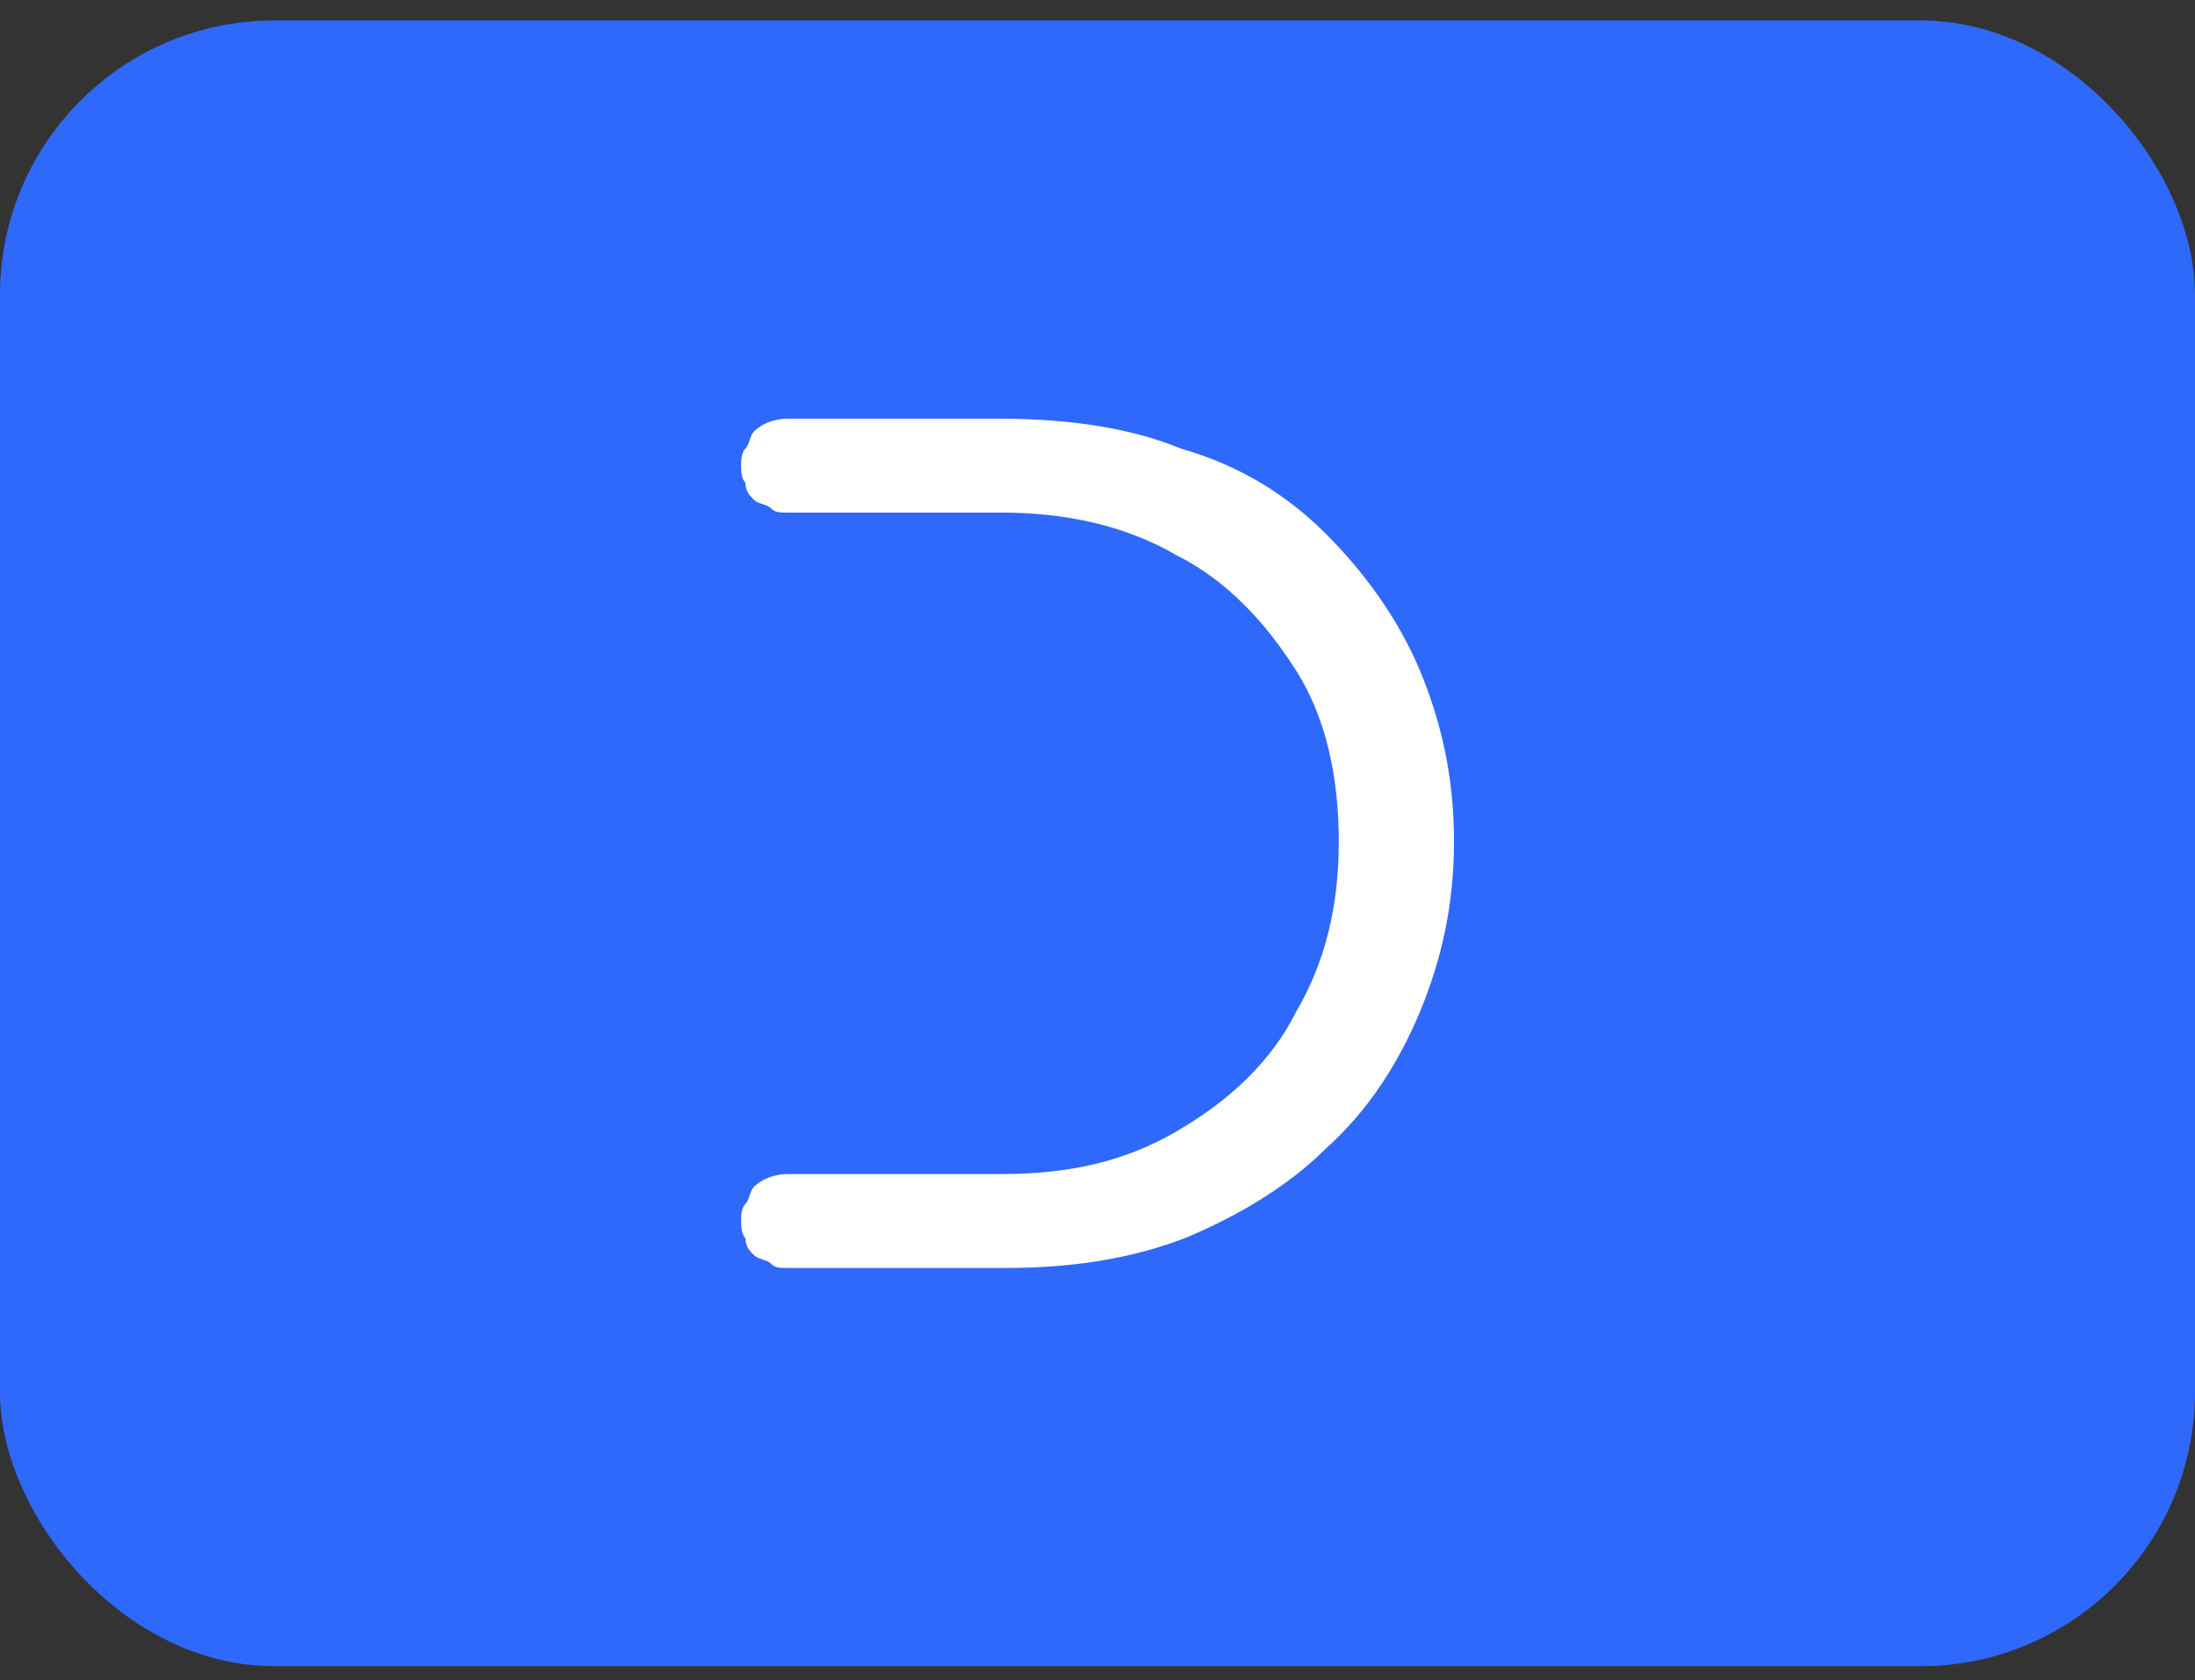
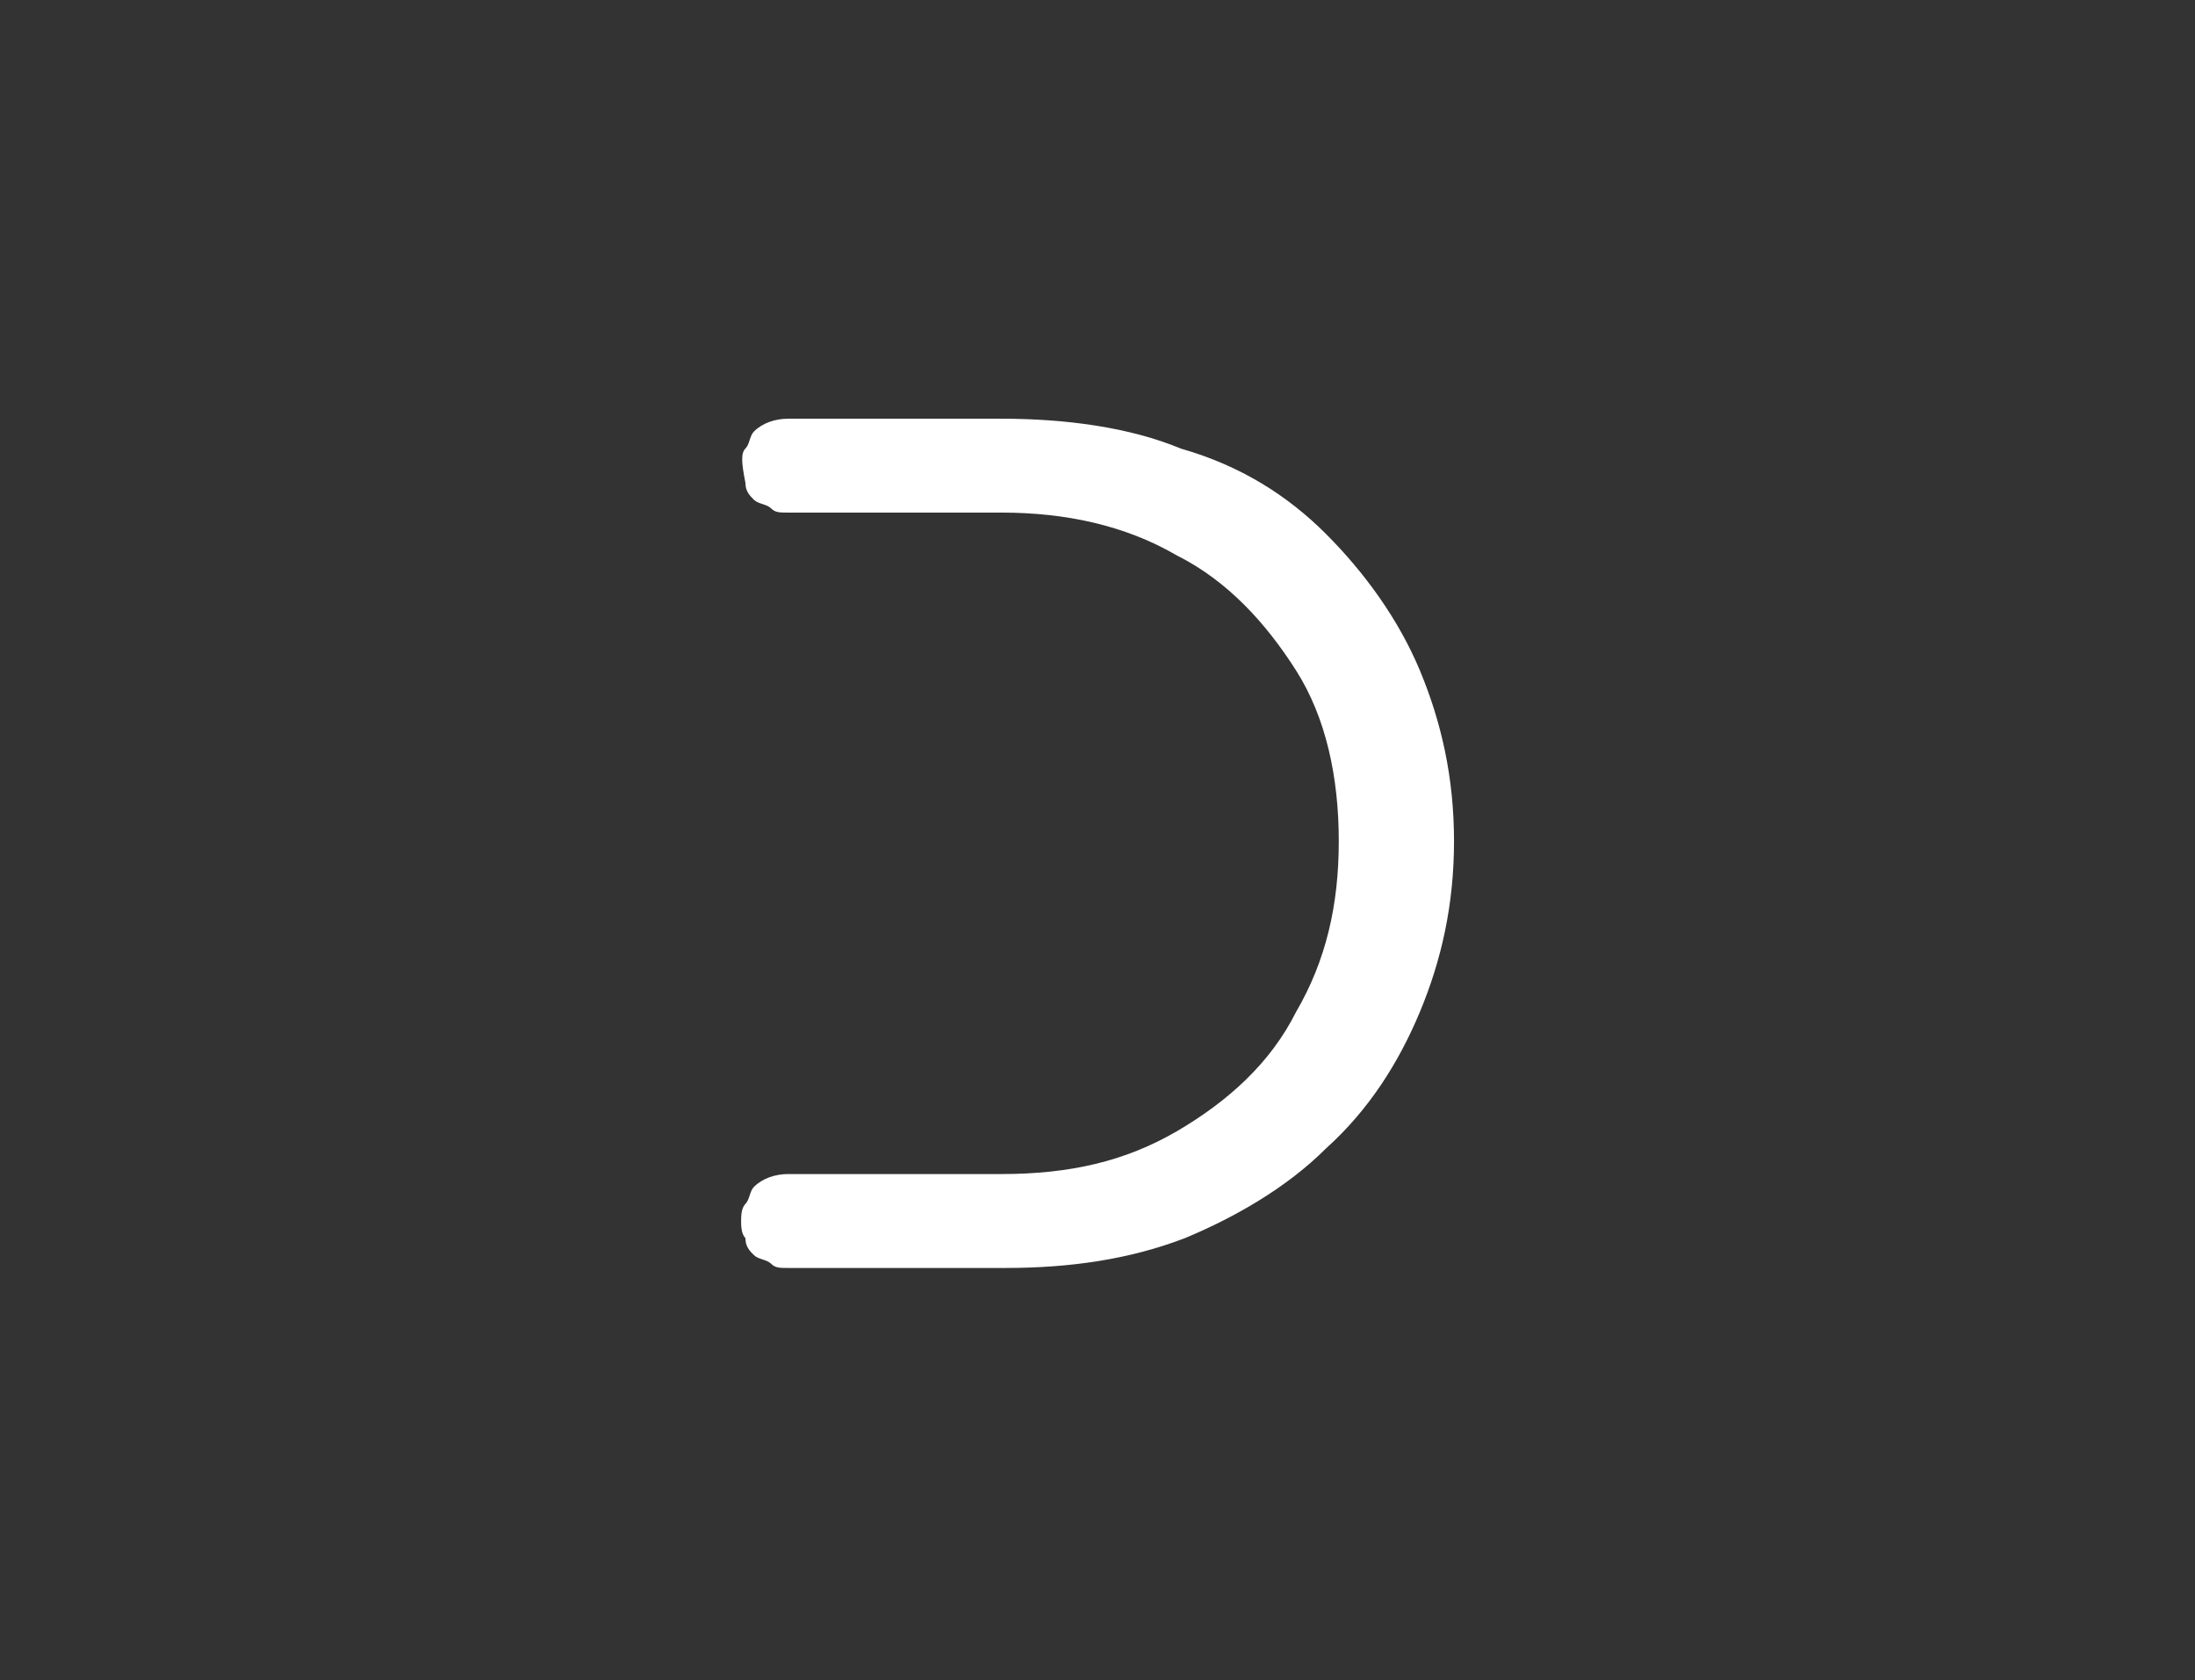
<svg xmlns="http://www.w3.org/2000/svg" width="64" height="49" viewBox="0 0 64 49" fill="none">
  <rect x="0" y="0" width="64" height="49" fill="#333333" stroke="none" />
-   <rect y="0.596" width="64" height="48" rx="8" fill="#2F69FB" />
-   <path fill-rule="evenodd" clip-rule="evenodd" d="M38.661 15.572C39.782 16.693 40.777 18.062 41.4 19.555C42.022 21.049 42.395 22.667 42.395 24.534C42.395 26.401 42.022 28.019 41.4 29.513C40.777 31.006 39.906 32.376 38.661 33.496C37.541 34.616 36.047 35.487 34.554 36.109C32.936 36.732 31.193 36.981 29.326 36.981H23.227H22.979C22.73 36.981 22.605 36.981 22.481 36.856C22.356 36.732 22.107 36.732 21.983 36.607C21.858 36.483 21.734 36.358 21.734 36.109C21.609 35.985 21.609 35.736 21.609 35.612C21.609 35.487 21.609 35.238 21.734 35.114C21.858 34.989 21.858 34.74 21.983 34.616C22.232 34.367 22.605 34.242 22.979 34.242H27.335H29.202C31.193 34.242 32.811 33.869 34.305 32.998C35.799 32.127 37.043 31.006 37.79 29.513C38.661 28.019 39.035 26.401 39.035 24.534C39.035 22.667 38.661 20.925 37.79 19.555C36.919 18.186 35.799 16.942 34.305 16.195C32.811 15.324 31.069 14.95 29.202 14.95H24.721H22.979C22.73 14.95 22.605 14.95 22.481 14.826C22.356 14.701 22.107 14.701 21.983 14.577C21.858 14.452 21.734 14.328 21.734 14.079C21.609 13.954 21.609 13.706 21.609 13.581C21.609 13.457 21.609 13.208 21.734 13.083C21.858 12.959 21.858 12.71 21.983 12.585C22.232 12.336 22.605 12.212 22.979 12.212H24.721H29.202C31.069 12.212 32.936 12.461 34.429 13.083C36.172 13.581 37.541 14.452 38.661 15.572Z" fill="white" />
+   <path fill-rule="evenodd" clip-rule="evenodd" d="M38.661 15.572C39.782 16.693 40.777 18.062 41.4 19.555C42.022 21.049 42.395 22.667 42.395 24.534C42.395 26.401 42.022 28.019 41.4 29.513C40.777 31.006 39.906 32.376 38.661 33.496C37.541 34.616 36.047 35.487 34.554 36.109C32.936 36.732 31.193 36.981 29.326 36.981H23.227H22.979C22.73 36.981 22.605 36.981 22.481 36.856C22.356 36.732 22.107 36.732 21.983 36.607C21.858 36.483 21.734 36.358 21.734 36.109C21.609 35.985 21.609 35.736 21.609 35.612C21.609 35.487 21.609 35.238 21.734 35.114C21.858 34.989 21.858 34.74 21.983 34.616C22.232 34.367 22.605 34.242 22.979 34.242H27.335H29.202C31.193 34.242 32.811 33.869 34.305 32.998C35.799 32.127 37.043 31.006 37.79 29.513C38.661 28.019 39.035 26.401 39.035 24.534C39.035 22.667 38.661 20.925 37.79 19.555C36.919 18.186 35.799 16.942 34.305 16.195C32.811 15.324 31.069 14.95 29.202 14.95H24.721H22.979C22.73 14.95 22.605 14.95 22.481 14.826C22.356 14.701 22.107 14.701 21.983 14.577C21.858 14.452 21.734 14.328 21.734 14.079C21.609 13.457 21.609 13.208 21.734 13.083C21.858 12.959 21.858 12.71 21.983 12.585C22.232 12.336 22.605 12.212 22.979 12.212H24.721H29.202C31.069 12.212 32.936 12.461 34.429 13.083C36.172 13.581 37.541 14.452 38.661 15.572Z" fill="white" />
</svg>